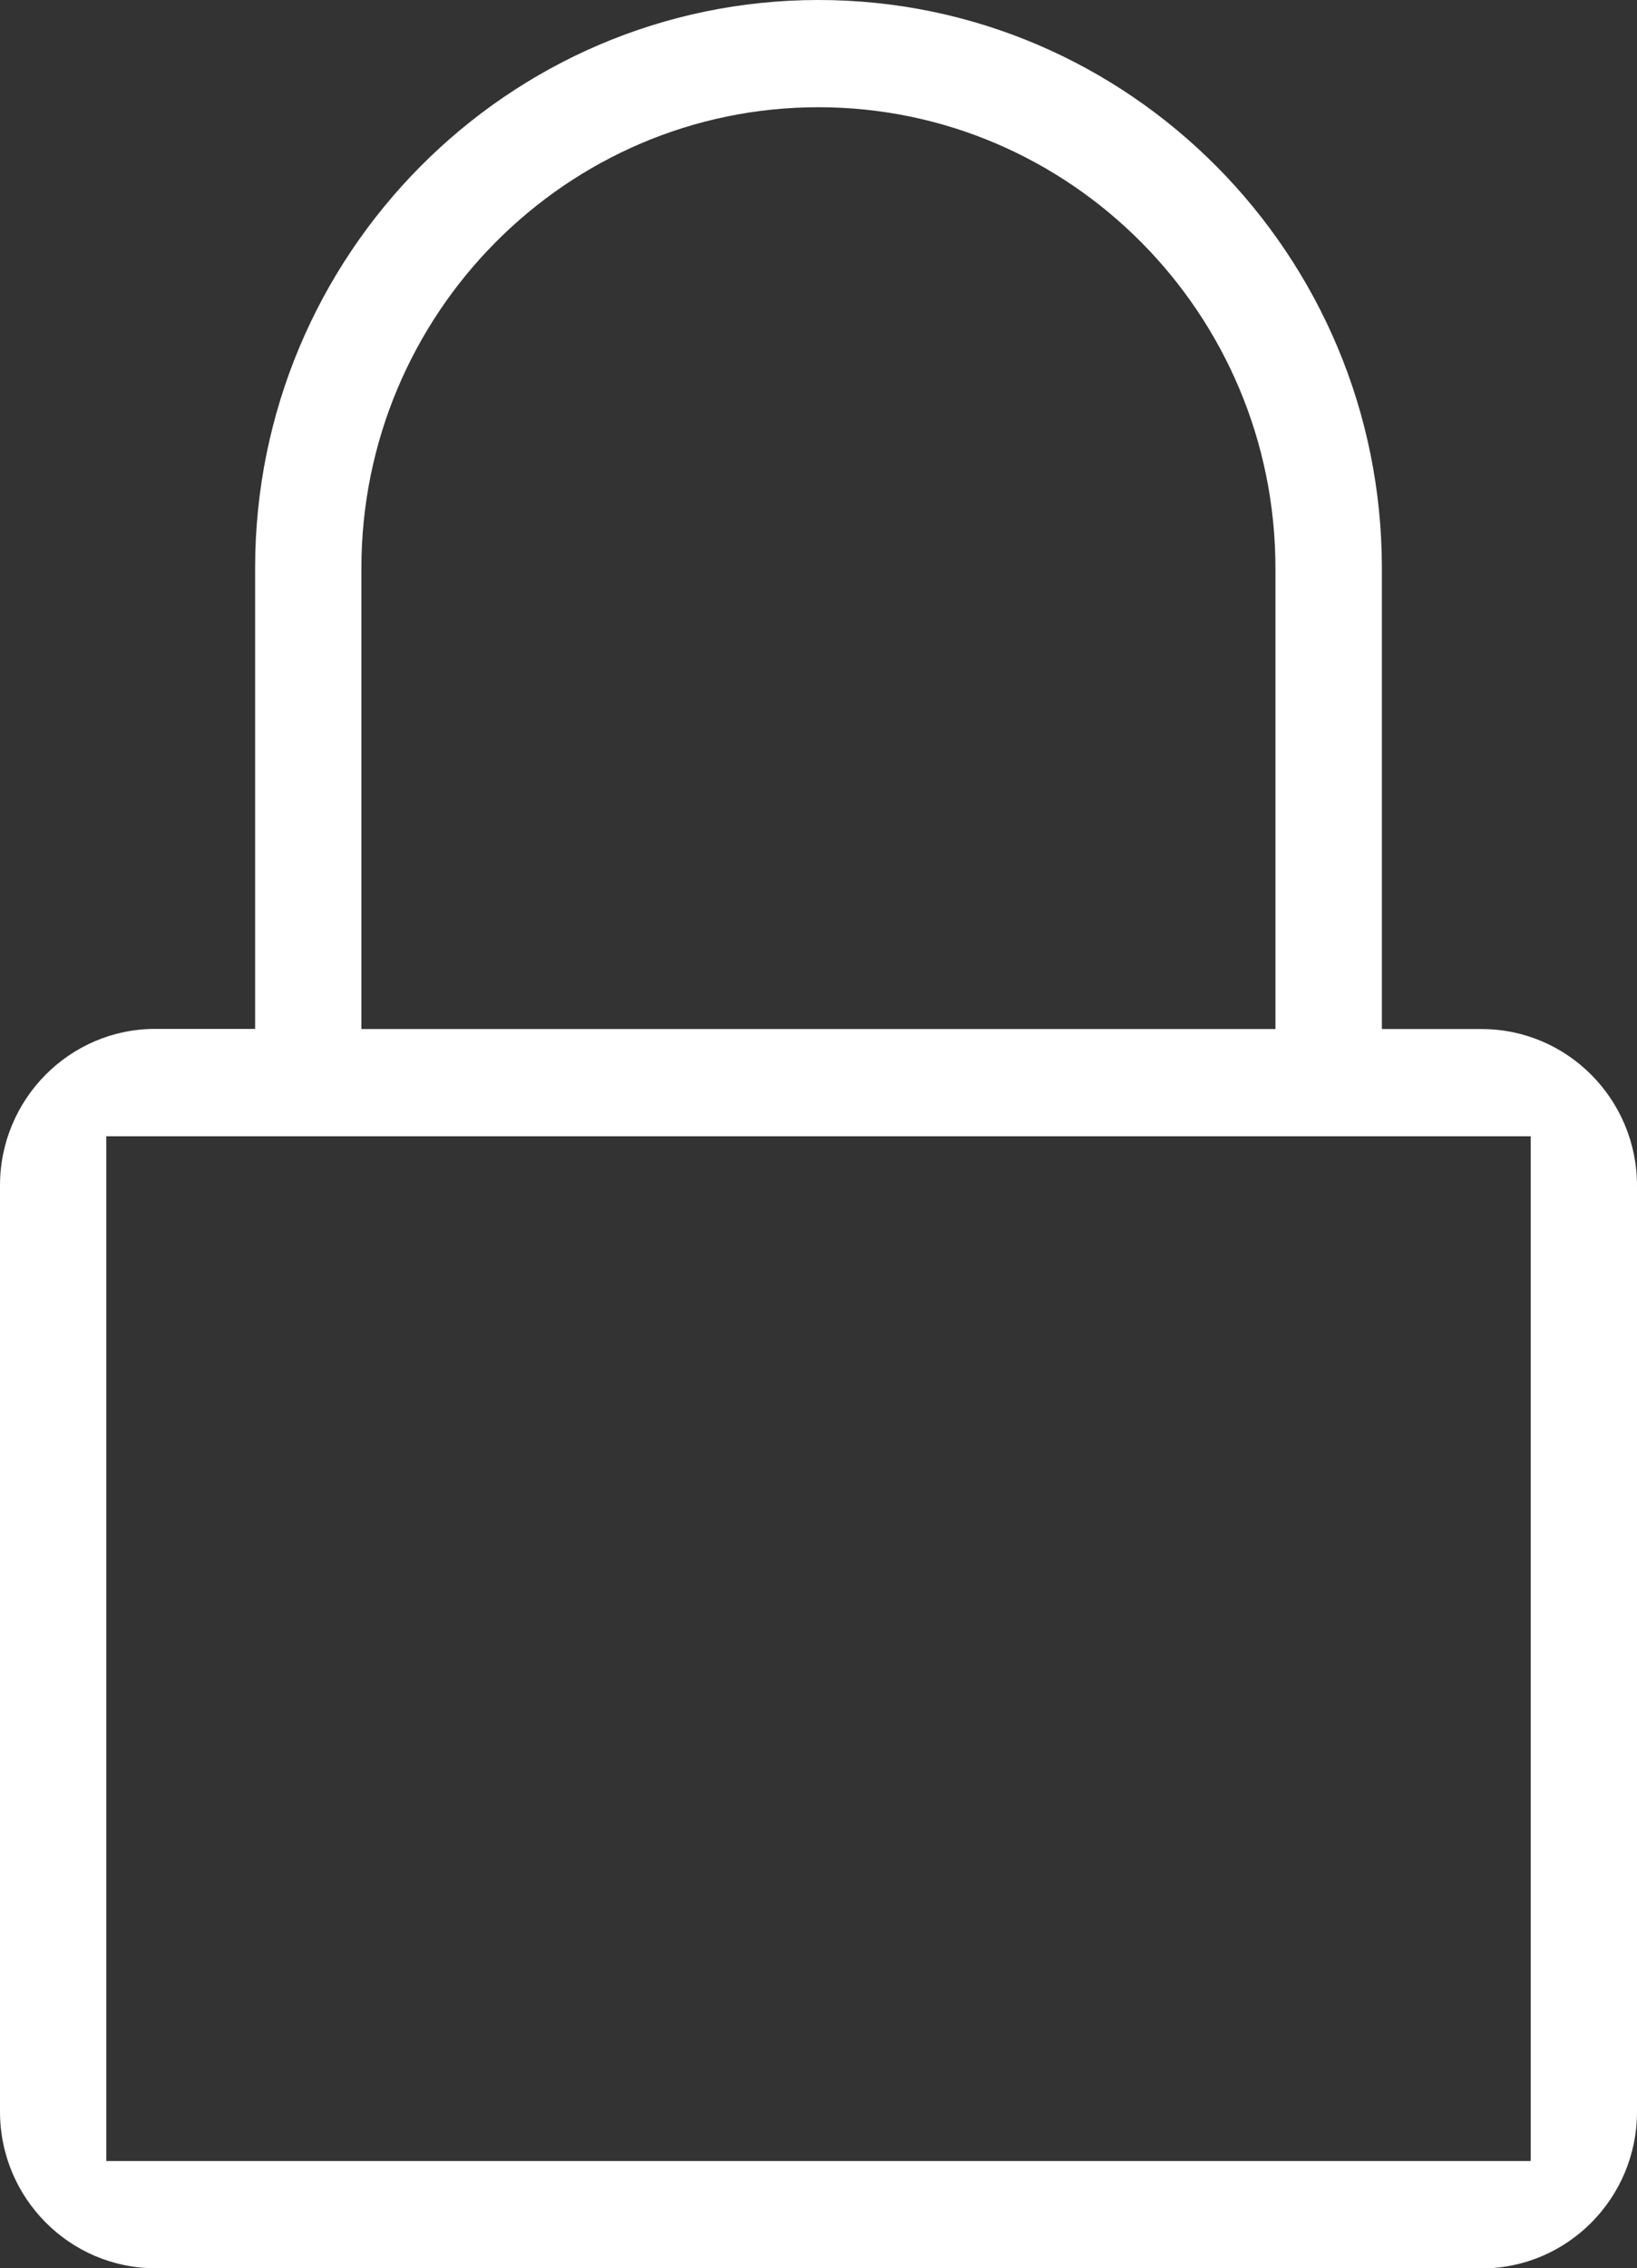
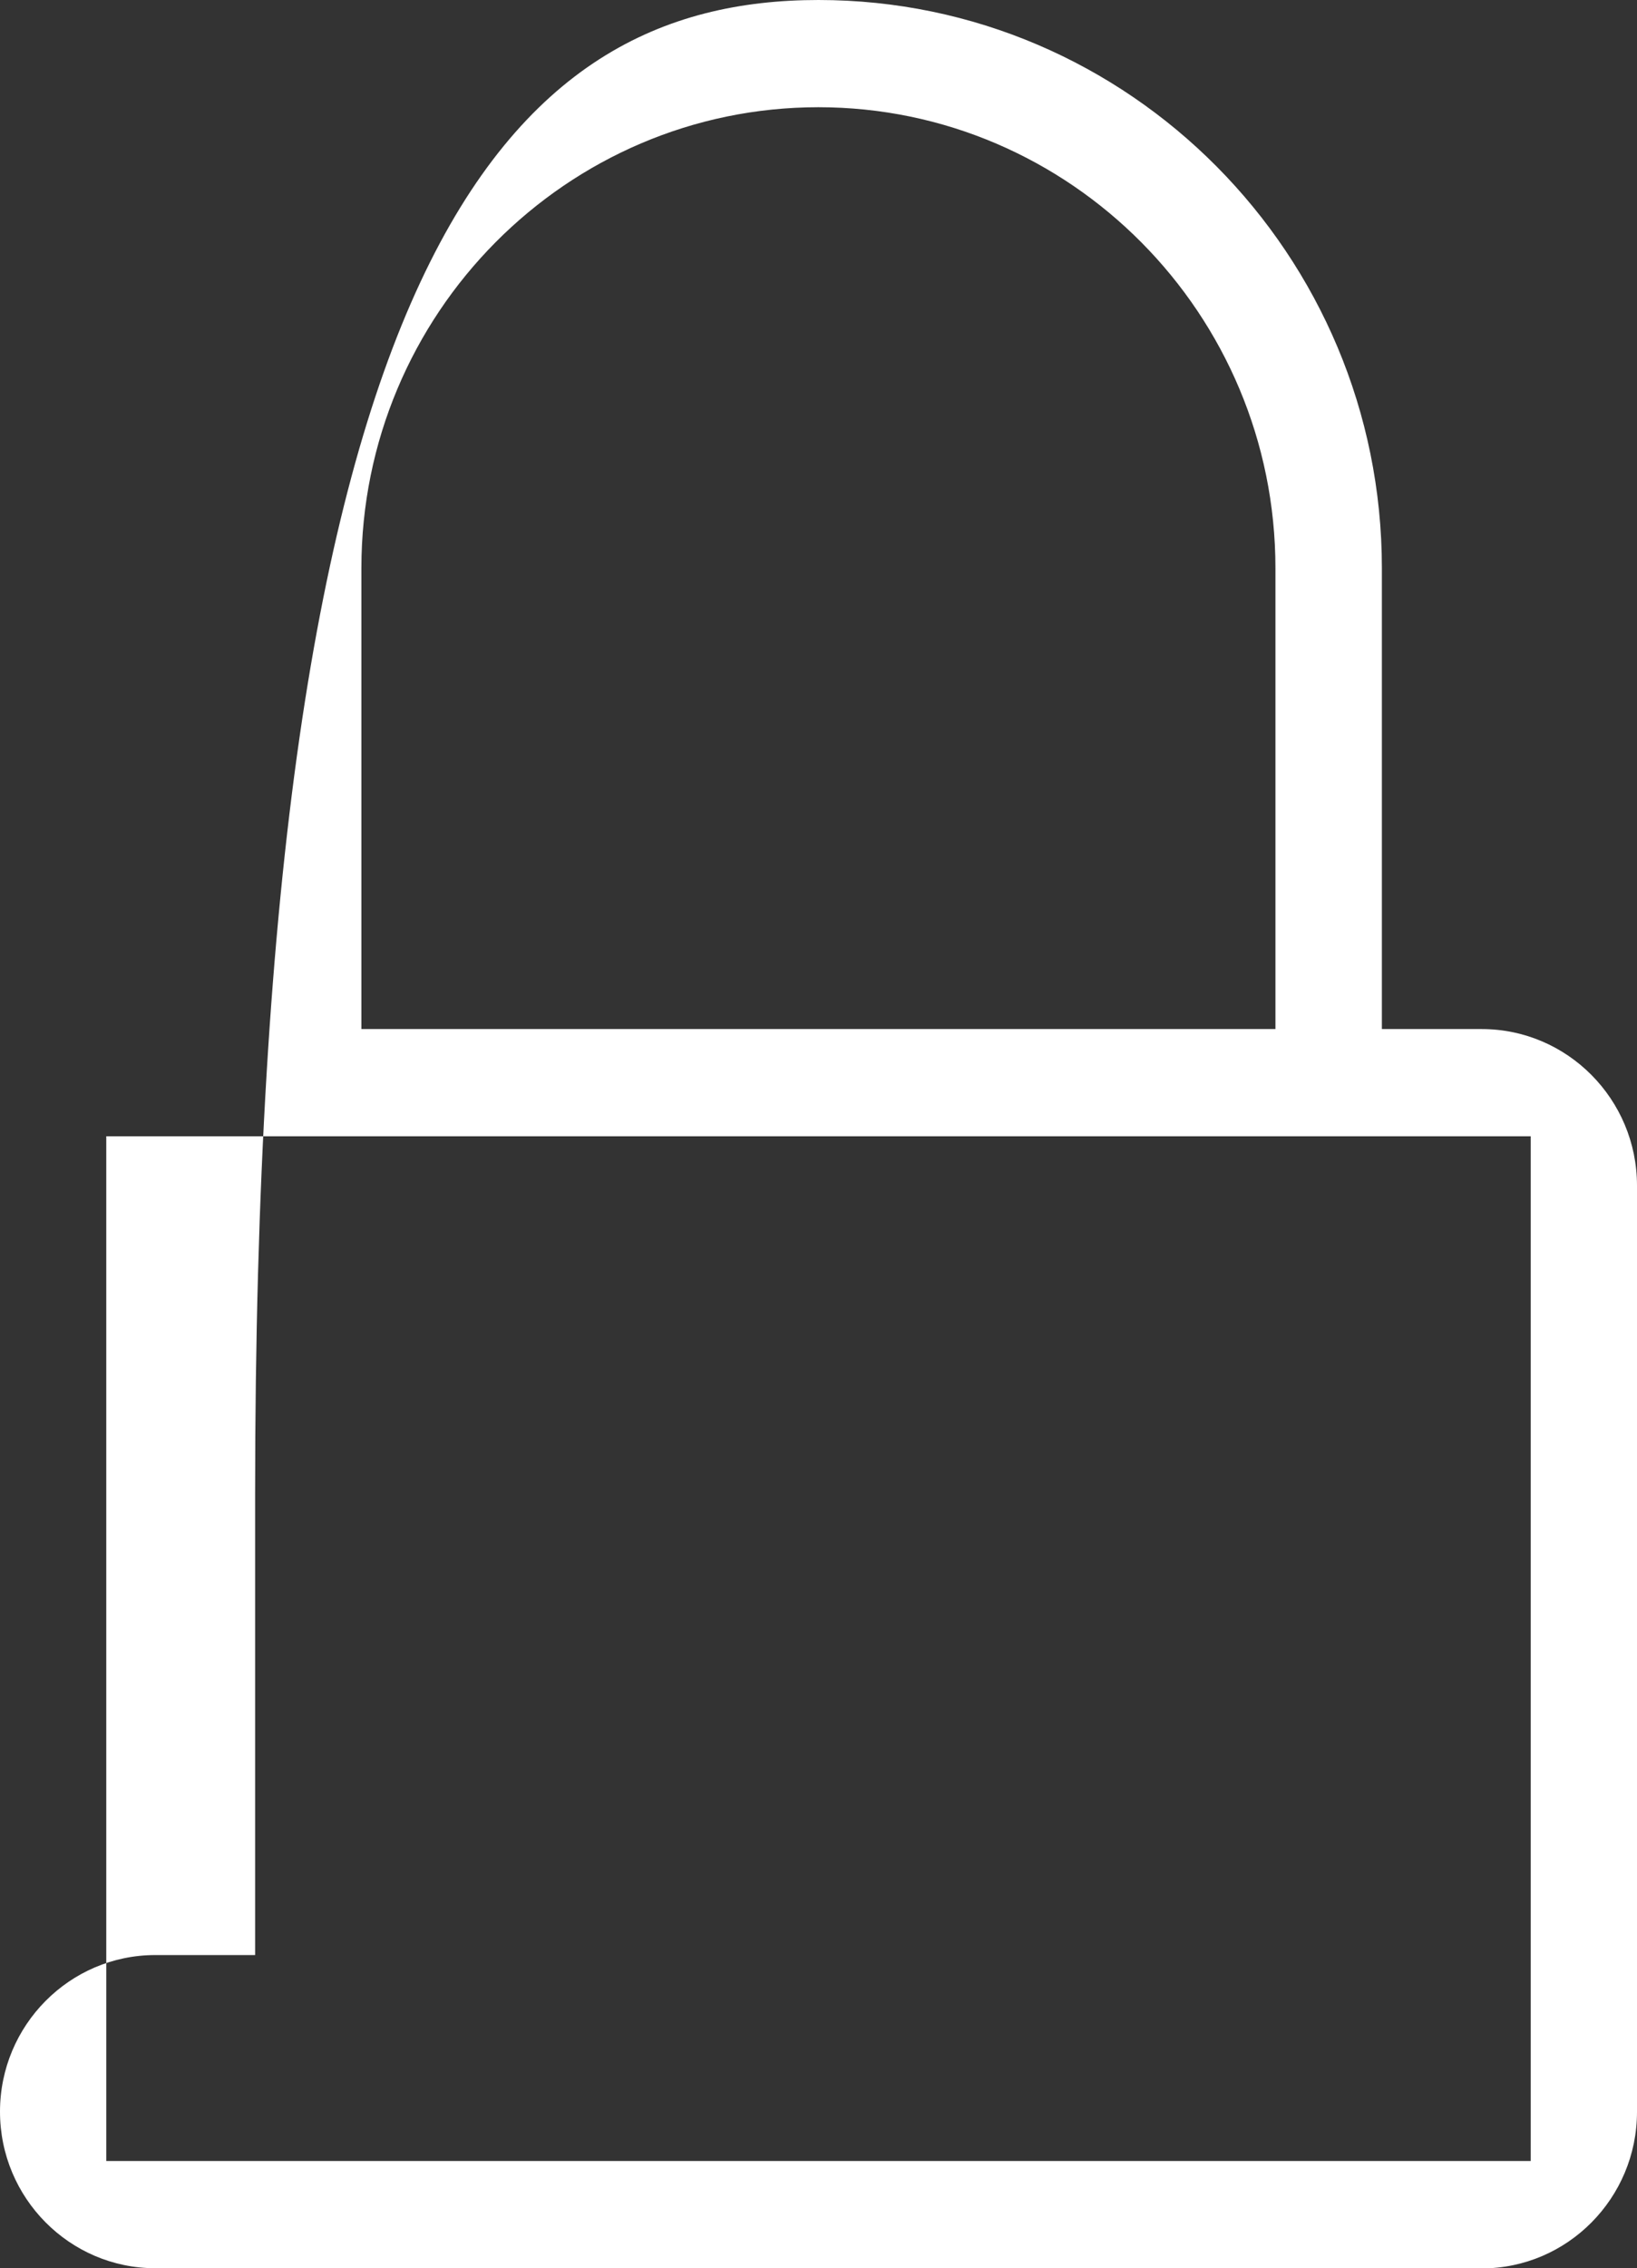
<svg xmlns="http://www.w3.org/2000/svg" id="Layer_1" viewBox="0 0 94.58 130.95">
  <rect x="0" y="0" width="94.58" height="130.95" fill="#333333" stroke="none" />
  <defs>
    <style>.cls-1{fill:#fff;}</style>
  </defs>
-   <path class="cls-1" d="m47.29,6.19c-14.56,0-26.41,11.94-26.41,26.61v26.61h52.81v-26.61c0-14.67-11.85-26.61-26.41-26.61M6.14,124.76h82.3v-59.16H6.14v59.16Zm2.83,6.19c-4.94,0-8.97-4.05-8.97-9.04v-53.47c0-4.98,4.02-9.04,8.97-9.04h5.77v-26.61C14.74,14.71,29.34,0,47.29,0s32.55,14.71,32.55,32.8v26.61h5.77c4.94,0,8.97,4.05,8.97,9.04v53.47c0,4.98-4.02,9.04-8.97,9.04H8.97Z" />
+   <path class="cls-1" d="m47.29,6.19c-14.56,0-26.41,11.94-26.41,26.61v26.61h52.81v-26.61c0-14.67-11.85-26.61-26.41-26.61M6.14,124.76h82.3v-59.16H6.14v59.16Zm2.83,6.19c-4.94,0-8.97-4.05-8.97-9.04c0-4.98,4.02-9.04,8.97-9.04h5.77v-26.61C14.74,14.71,29.34,0,47.29,0s32.55,14.71,32.55,32.8v26.61h5.77c4.94,0,8.97,4.05,8.97,9.04v53.47c0,4.98-4.02,9.04-8.97,9.04H8.97Z" />
</svg>